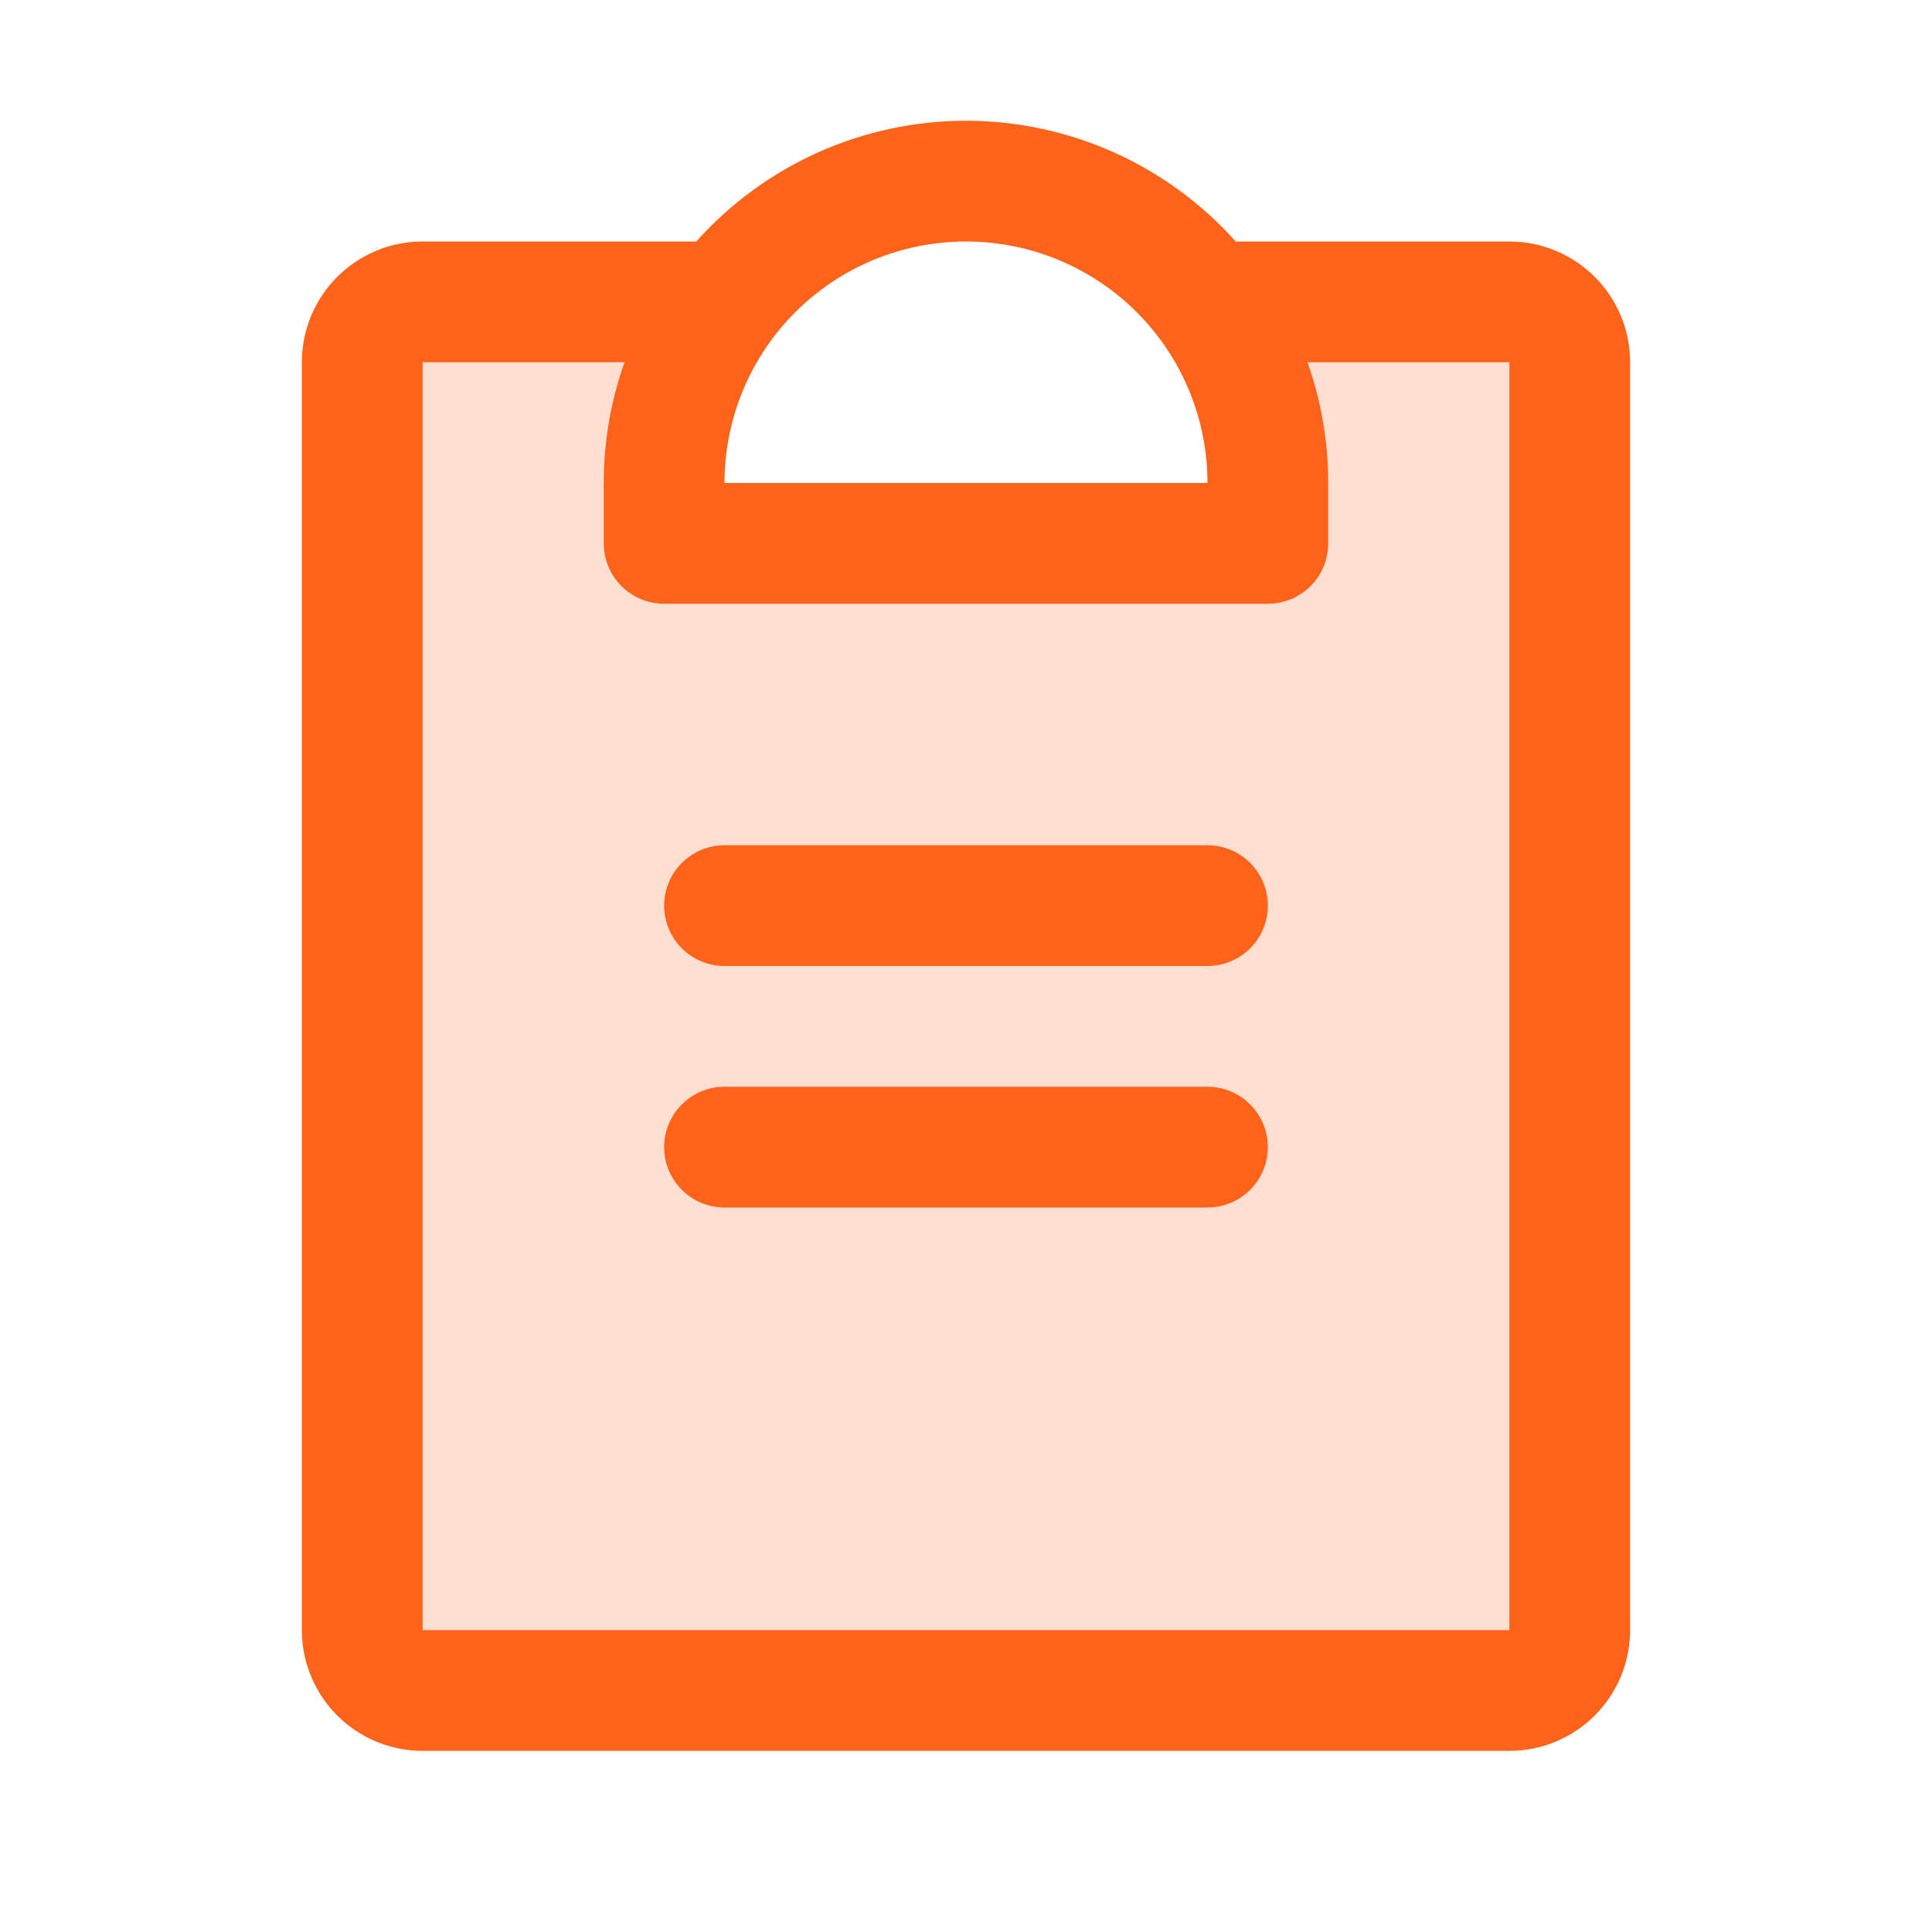
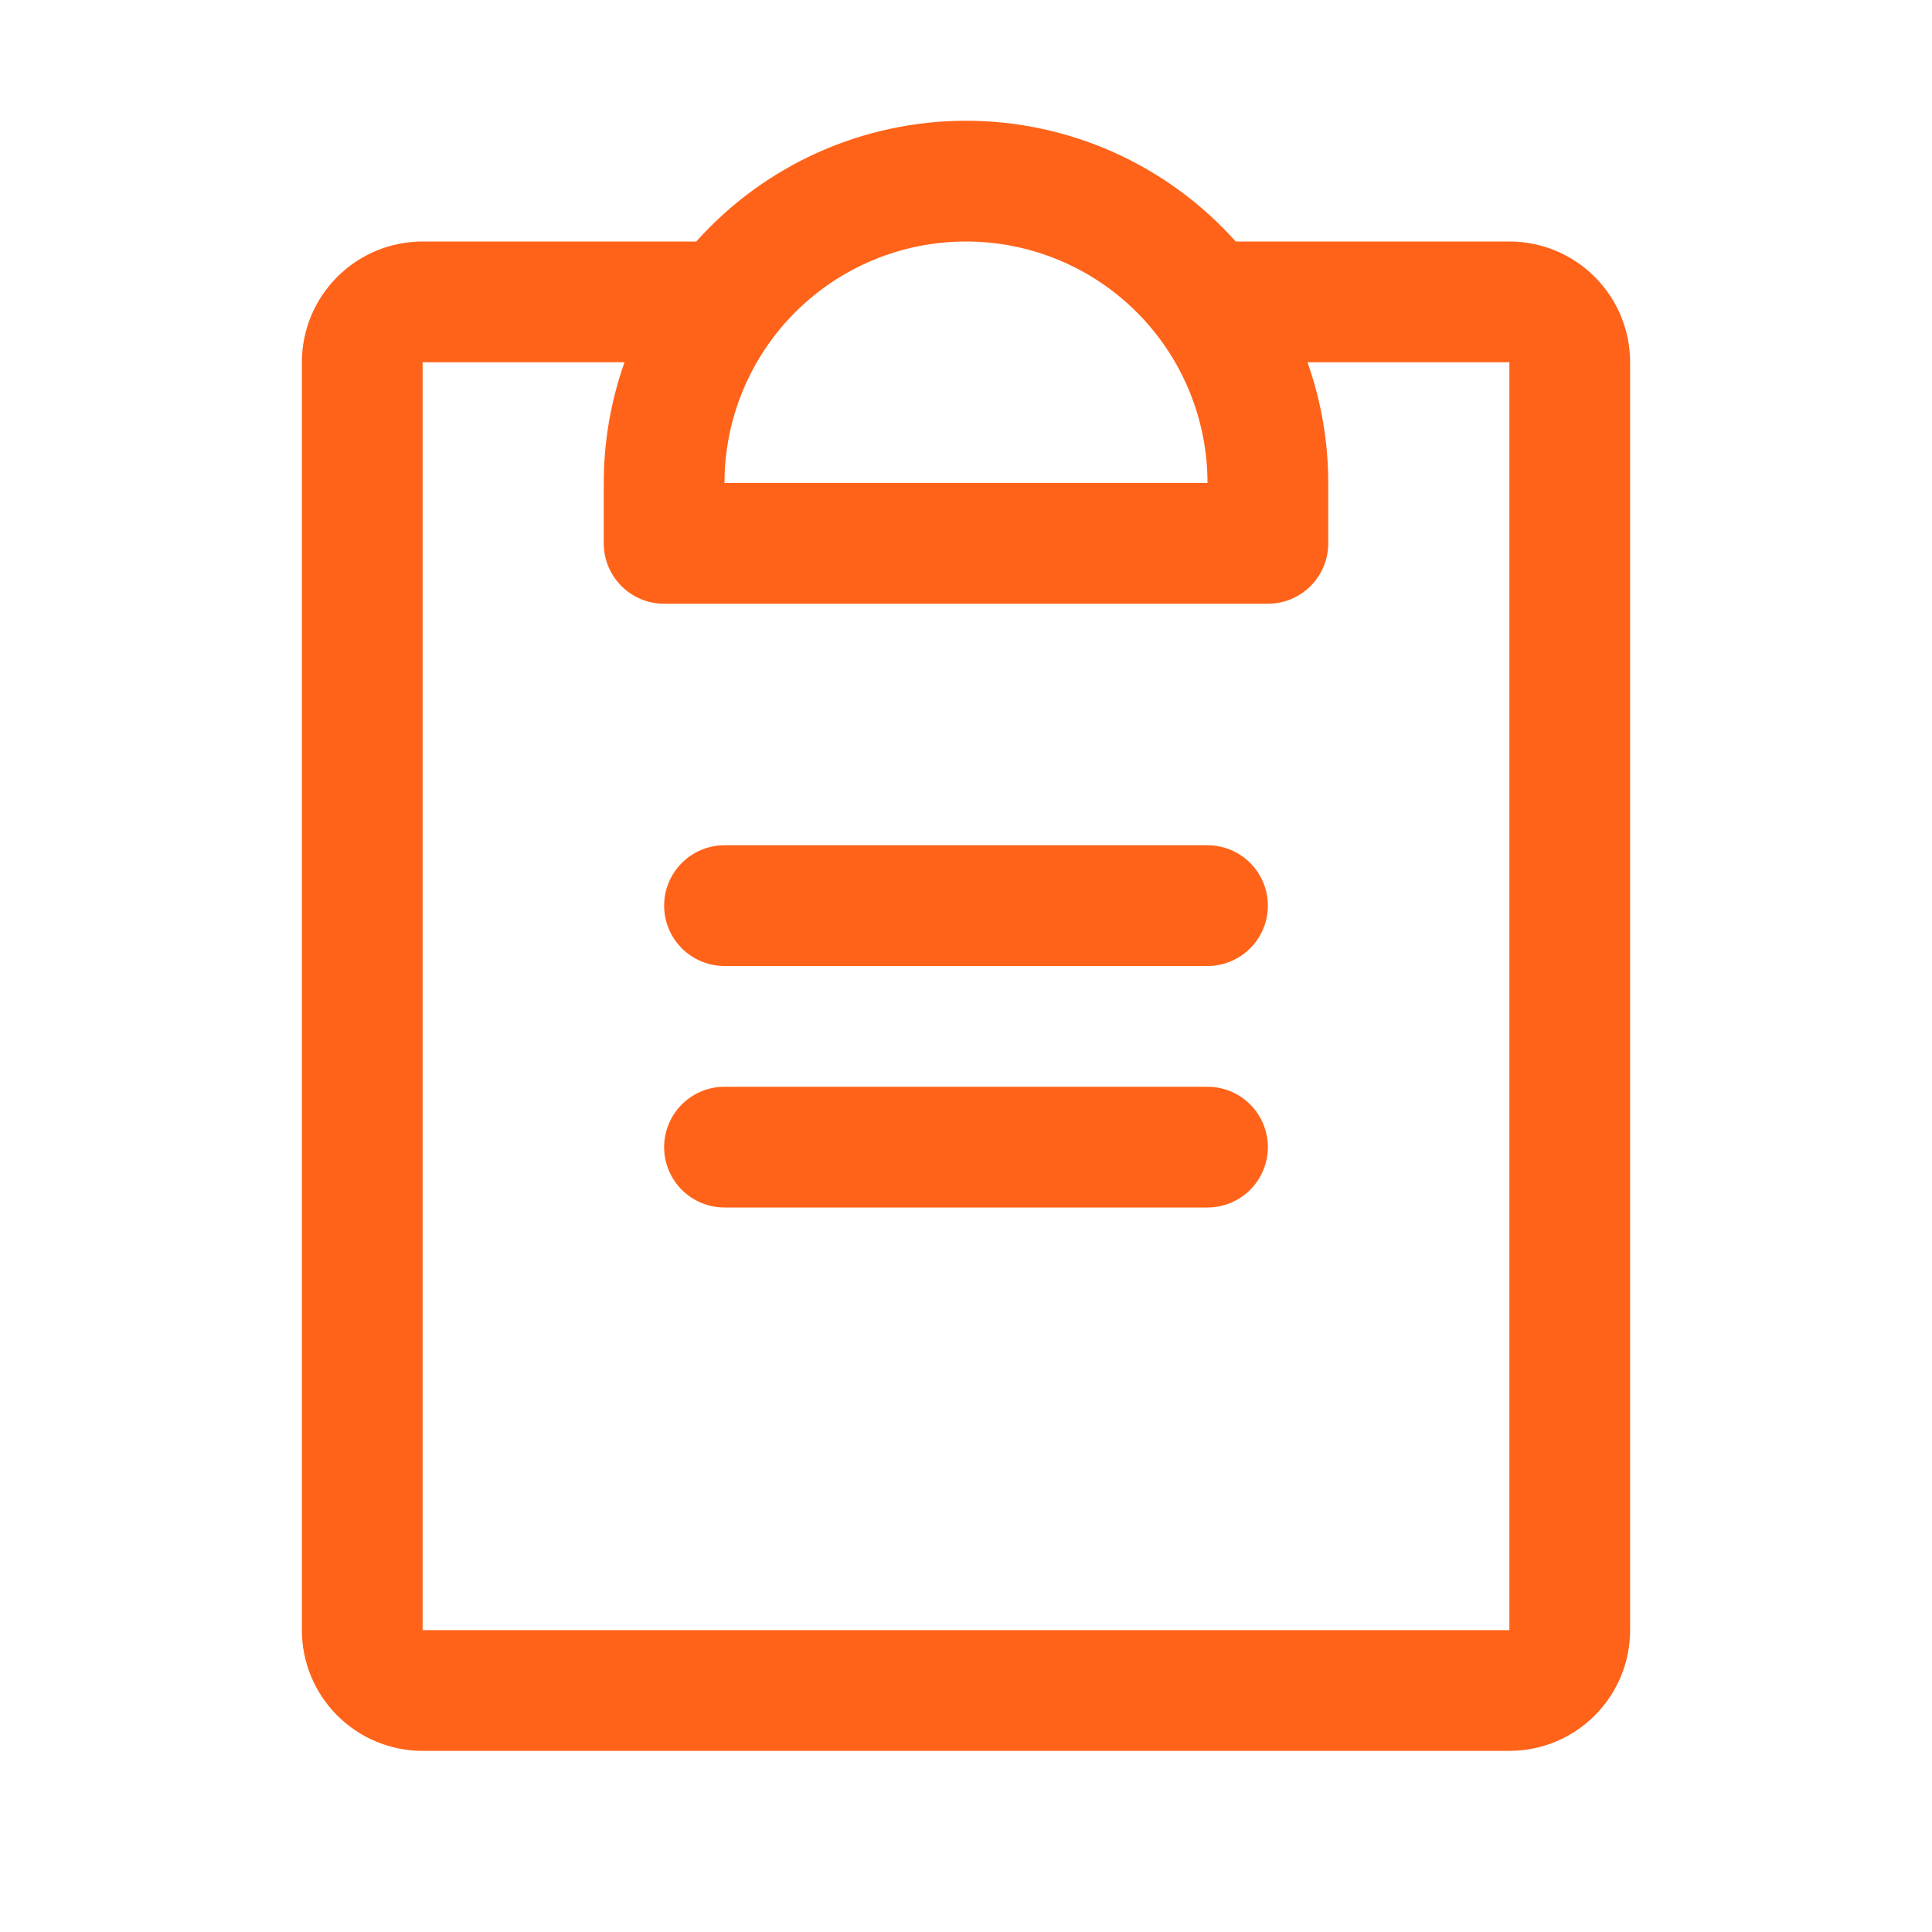
<svg xmlns="http://www.w3.org/2000/svg" width="64" height="64" viewBox="0 0 64 64" fill="none">
-   <path opacity="0.2" d="M52 12V54C52 54.53 51.789 55.039 51.414 55.414C51.039 55.789 50.53 56 50 56H14C13.47 56 12.961 55.789 12.586 55.414C12.211 55.039 12 54.53 12 54V12C12 11.47 12.211 10.961 12.586 10.586C12.961 10.211 13.47 10 14 10H24C22.699 11.729 21.997 13.836 22 16V18H42V16C42.003 13.836 41.301 11.729 40 10H50C50.53 10 51.039 10.211 51.414 10.586C51.789 10.961 52 11.47 52 12Z" fill="#FF6319" />
  <path d="M42 38C42 38.53 41.789 39.039 41.414 39.414C41.039 39.789 40.53 40 40 40H24C23.47 40 22.961 39.789 22.586 39.414C22.211 39.039 22 38.53 22 38C22 37.47 22.211 36.961 22.586 36.586C22.961 36.211 23.47 36 24 36H40C40.53 36 41.039 36.211 41.414 36.586C41.789 36.961 42 37.47 42 38ZM40 28H24C23.47 28 22.961 28.211 22.586 28.586C22.211 28.961 22 29.47 22 30C22 30.53 22.211 31.039 22.586 31.414C22.961 31.789 23.47 32 24 32H40C40.53 32 41.039 31.789 41.414 31.414C41.789 31.039 42 30.53 42 30C42 29.47 41.789 28.961 41.414 28.586C41.039 28.211 40.53 28 40 28ZM54 12V54C54 55.061 53.579 56.078 52.828 56.828C52.078 57.579 51.061 58 50 58H14C12.939 58 11.922 57.579 11.172 56.828C10.421 56.078 10 55.061 10 54V12C10 10.939 10.421 9.922 11.172 9.172C11.922 8.421 12.939 8 14 8H23.065C24.189 6.742 25.566 5.735 27.105 5.046C28.645 4.357 30.313 4 32 4C33.687 4 35.355 4.357 36.895 5.046C38.434 5.735 39.811 6.742 40.935 8H50C51.061 8 52.078 8.421 52.828 9.172C53.579 9.922 54 10.939 54 12ZM24 16H40C40 13.878 39.157 11.843 37.657 10.343C36.157 8.843 34.122 8 32 8C29.878 8 27.843 8.843 26.343 10.343C24.843 11.843 24 13.878 24 16ZM50 12H43.312C43.767 13.284 44 14.637 44 16V18C44 18.53 43.789 19.039 43.414 19.414C43.039 19.789 42.53 20 42 20H22C21.47 20 20.961 19.789 20.586 19.414C20.211 19.039 20 18.53 20 18V16C20 14.637 20.233 13.284 20.688 12H14V54H50V12Z" fill="#FF6319" />
</svg>